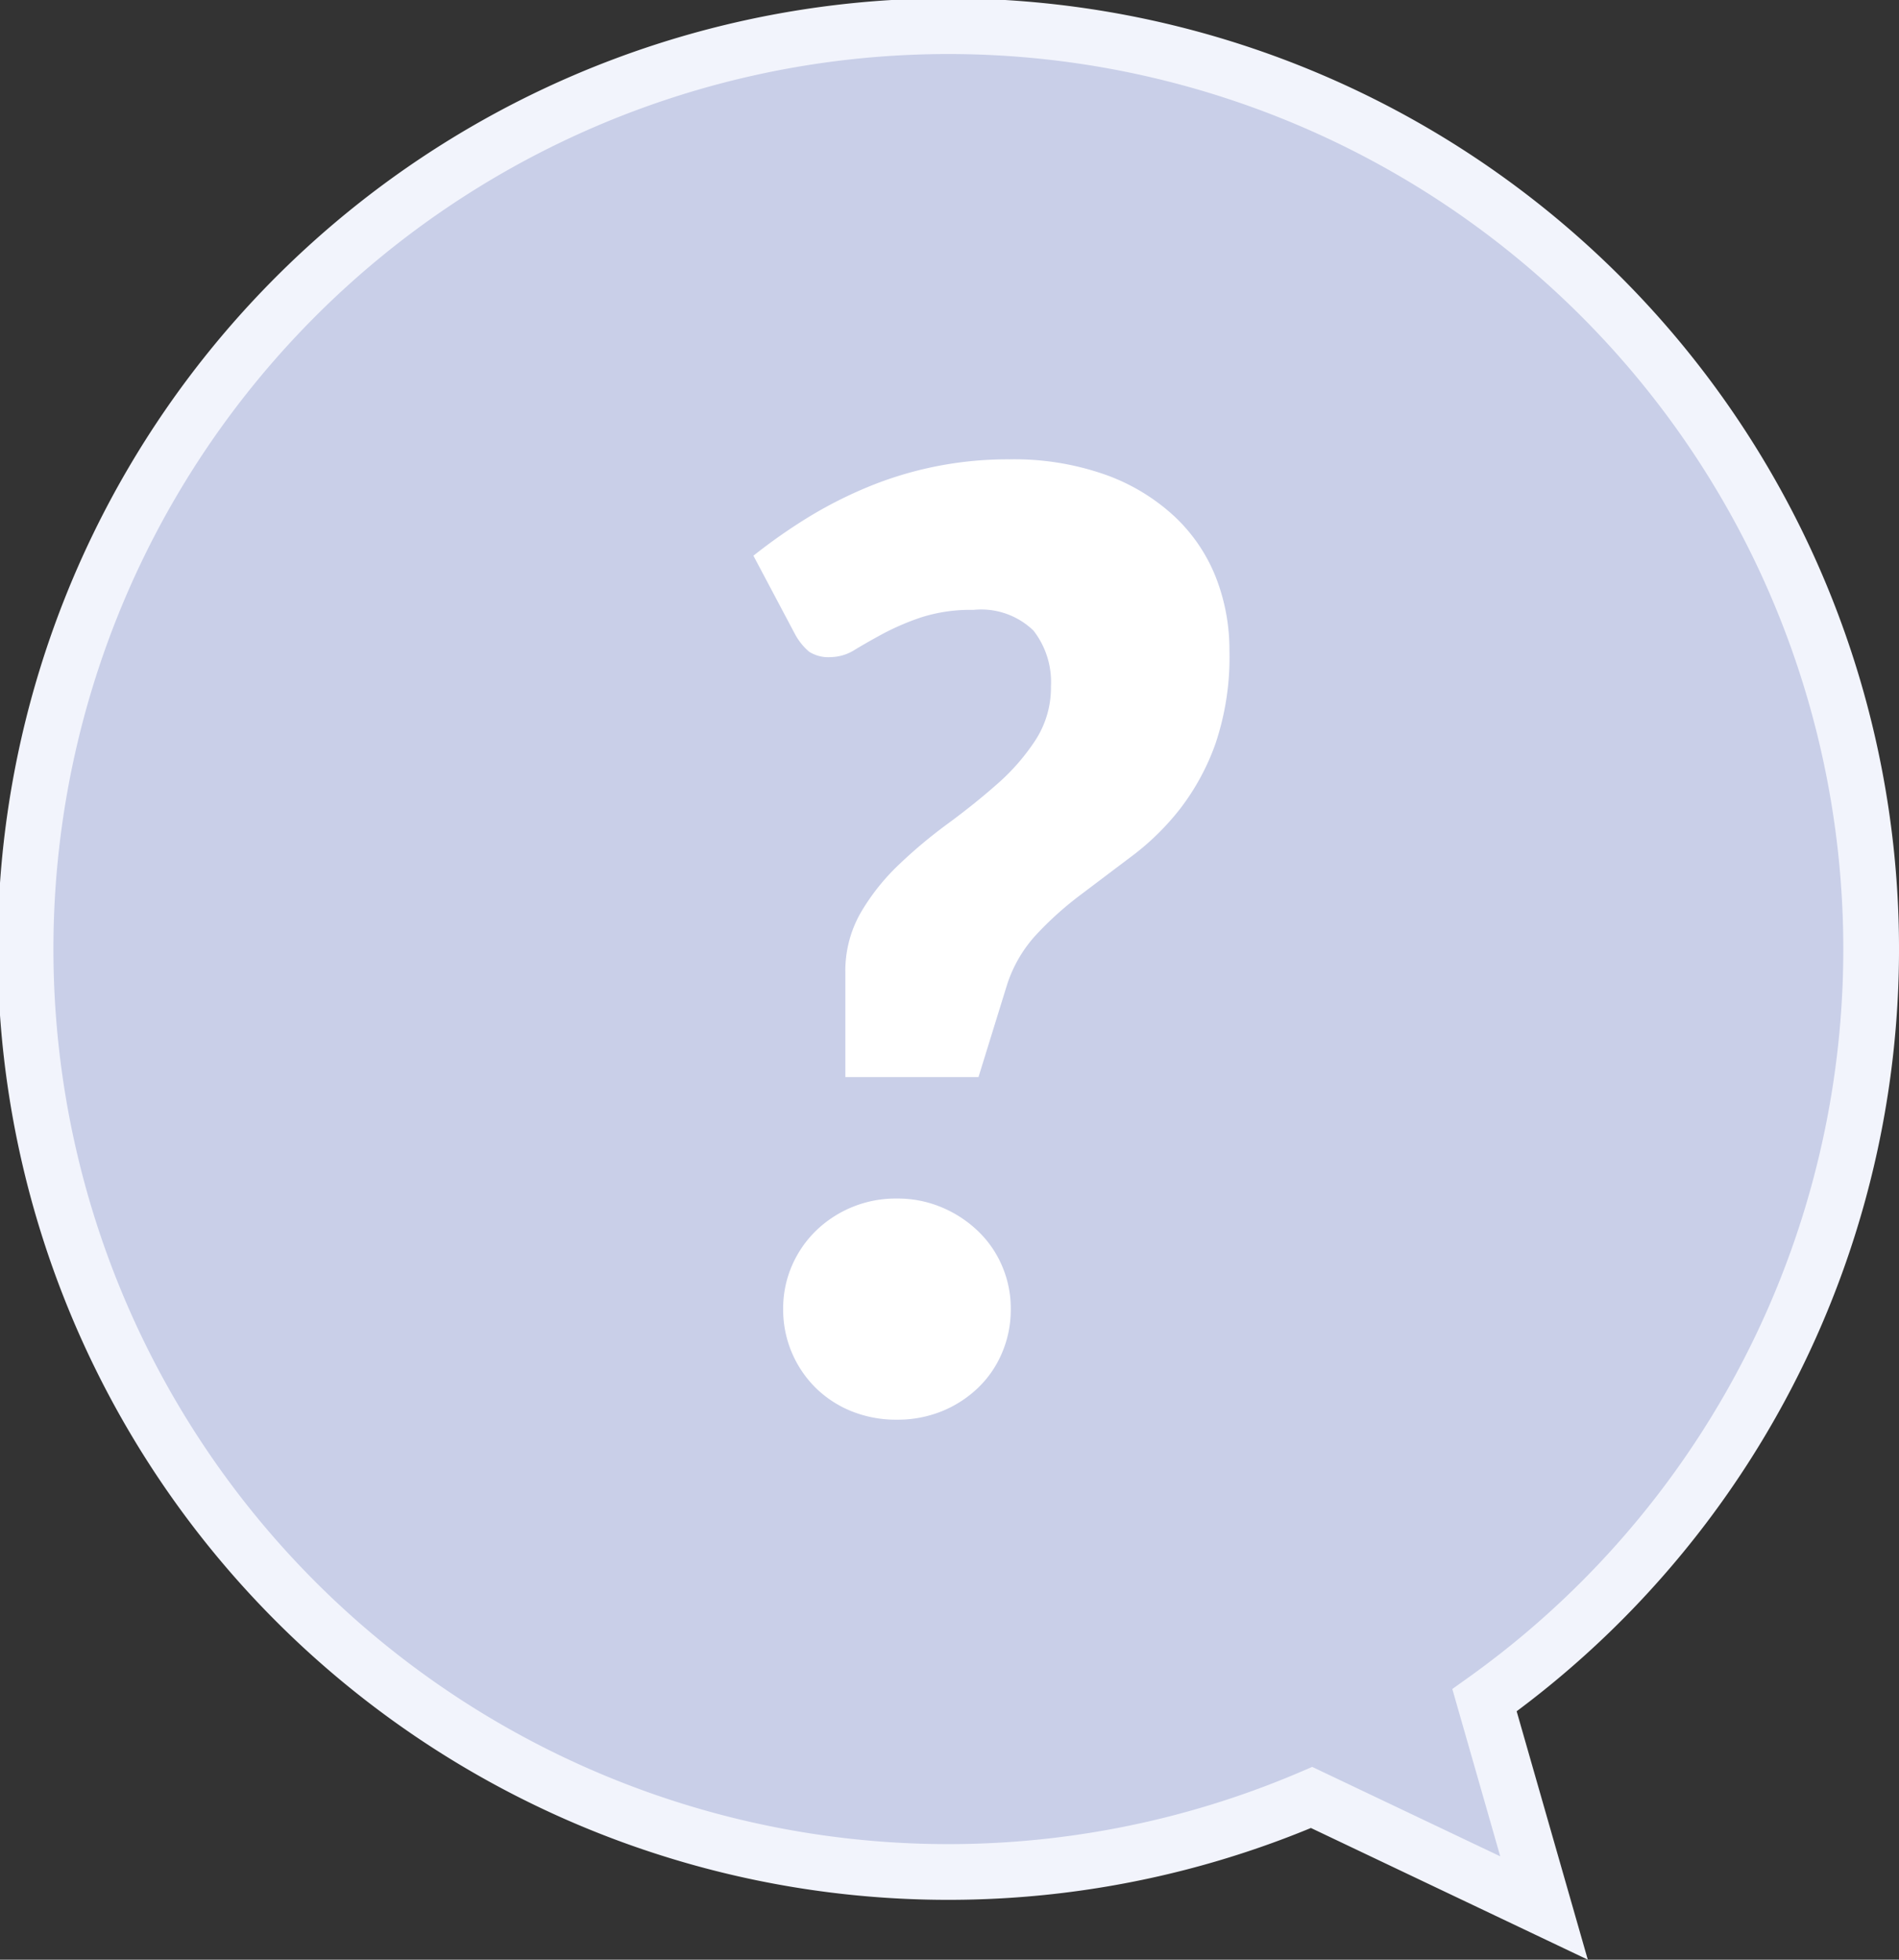
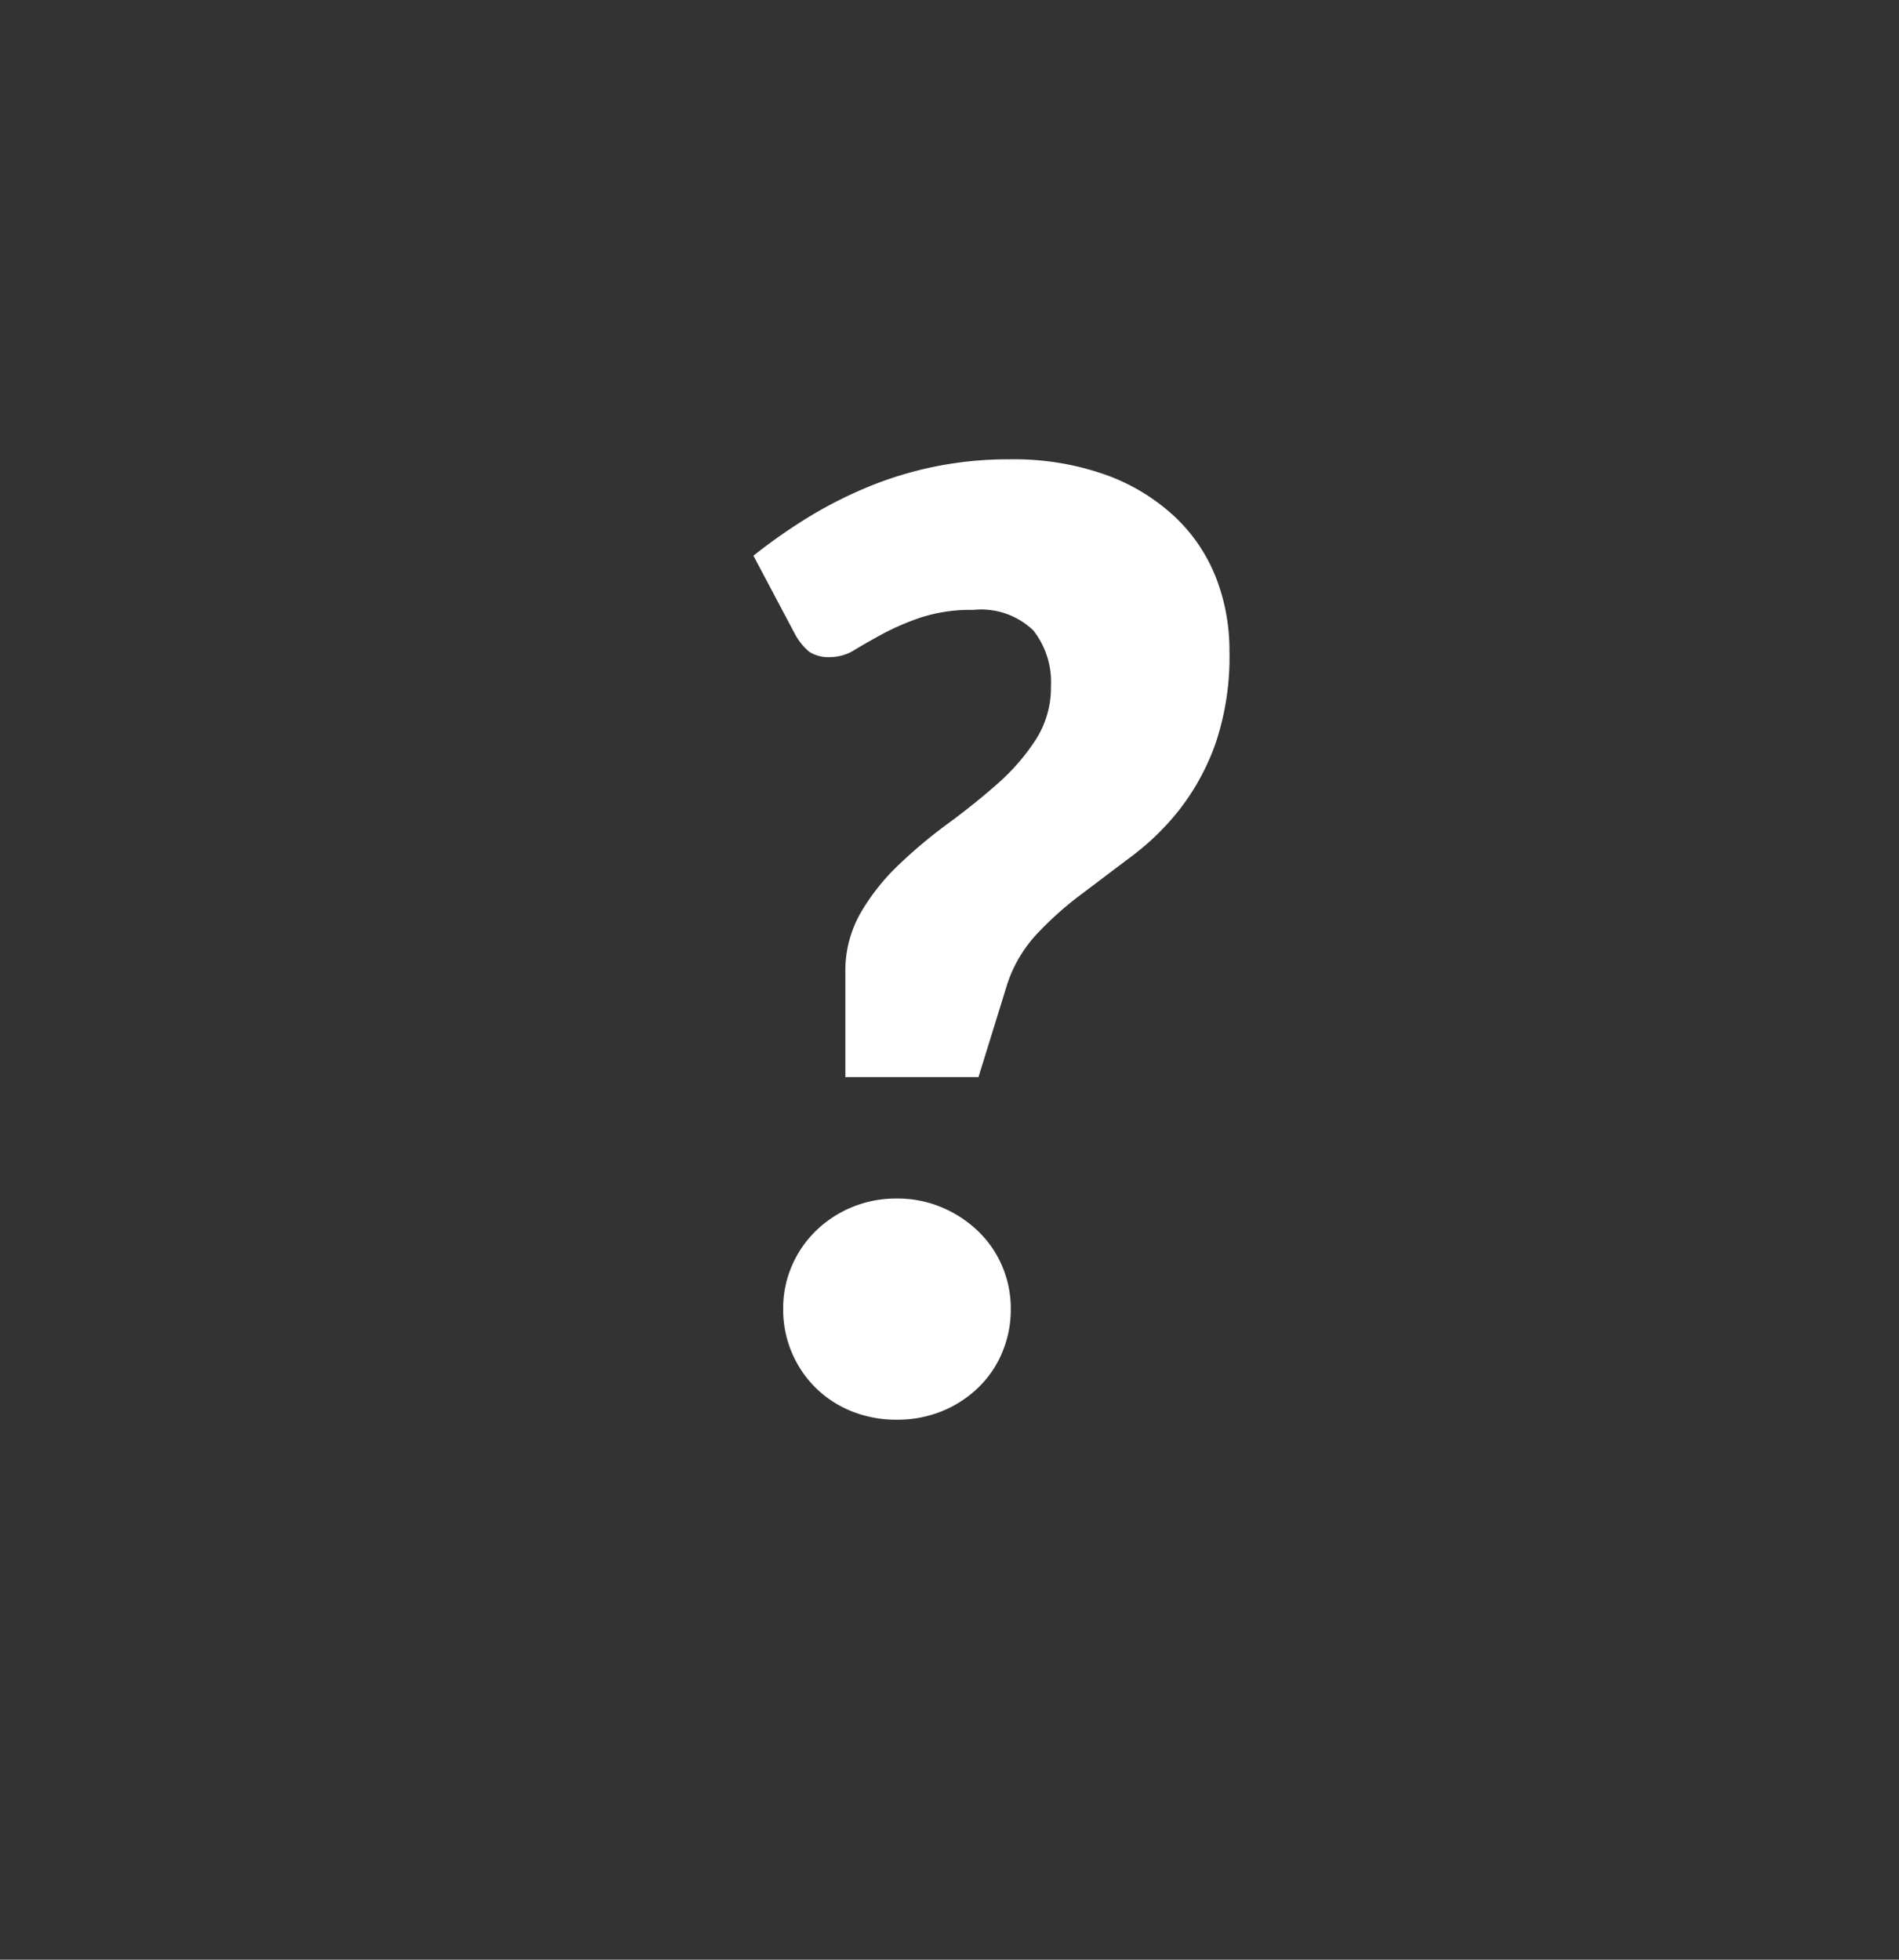
<svg xmlns="http://www.w3.org/2000/svg" width="68.165" height="70.335" viewBox="0 0 68.165 70.335">
  <rect x="0" y="0" width="68.165" height="70.335" fill="#333333" stroke="none" />
  <g id="グループ_496879" data-name="グループ 496879" transform="translate(1 1)">
-     <path id="合体_9" data-name="合体 9" d="M46.081,63.513a33.124,33.124,0,1,1,6.206-3.49l2.136,7.457Z" transform="translate(0)" fill="#c9cfe8" stroke="#f2f4fc" stroke-width="2" />
    <path id="パス_787" data-name="パス 787" d="M0,3.459A20.157,20.157,0,0,1,1.915,2.112a15.363,15.363,0,0,1,2.147-1.1A13.124,13.124,0,0,1,9.192,0,9.826,9.826,0,0,1,12.65.557a7.188,7.188,0,0,1,2.472,1.5A6.024,6.024,0,0,1,16.6,4.236a7.145,7.145,0,0,1,.487,2.635,9.714,9.714,0,0,1-.5,3.331,8.478,8.478,0,0,1-1.265,2.333,9.232,9.232,0,0,1-1.706,1.683q-.94.708-1.83,1.381a12.134,12.134,0,0,0-1.613,1.439A4.827,4.827,0,0,0,9.1,18.871l-1.021,3.3H3.3V18.43a4.2,4.2,0,0,1,.545-2.147,7.835,7.835,0,0,1,1.369-1.729,17.519,17.519,0,0,1,1.776-1.486q.952-.7,1.776-1.428a7.654,7.654,0,0,0,1.369-1.578,3.461,3.461,0,0,0,.545-1.915,3,3,0,0,0-.627-2,2.7,2.7,0,0,0-2.159-.743,5.782,5.782,0,0,0-1.869.267,9.056,9.056,0,0,0-1.358.58q-.58.313-1.021.58a1.657,1.657,0,0,1-.859.267A1.287,1.287,0,0,1,2,6.905a2.184,2.184,0,0,1-.511-.638ZM1.068,30.5a3.852,3.852,0,0,1,.313-1.555,3.931,3.931,0,0,1,.859-1.253,4.112,4.112,0,0,1,2.913-1.161,4.078,4.078,0,0,1,1.6.313,4.242,4.242,0,0,1,1.3.847,3.784,3.784,0,0,1,.87,1.253A3.852,3.852,0,0,1,9.238,30.5a3.935,3.935,0,0,1-.313,1.567,3.754,3.754,0,0,1-.87,1.265,4.075,4.075,0,0,1-1.3.836,4.215,4.215,0,0,1-1.6.3,4.277,4.277,0,0,1-1.625-.3,3.939,3.939,0,0,1-1.288-.836A3.944,3.944,0,0,1,1.068,30.5" transform="translate(26.044 15.486)" fill="#fff" />
  </g>
</svg>